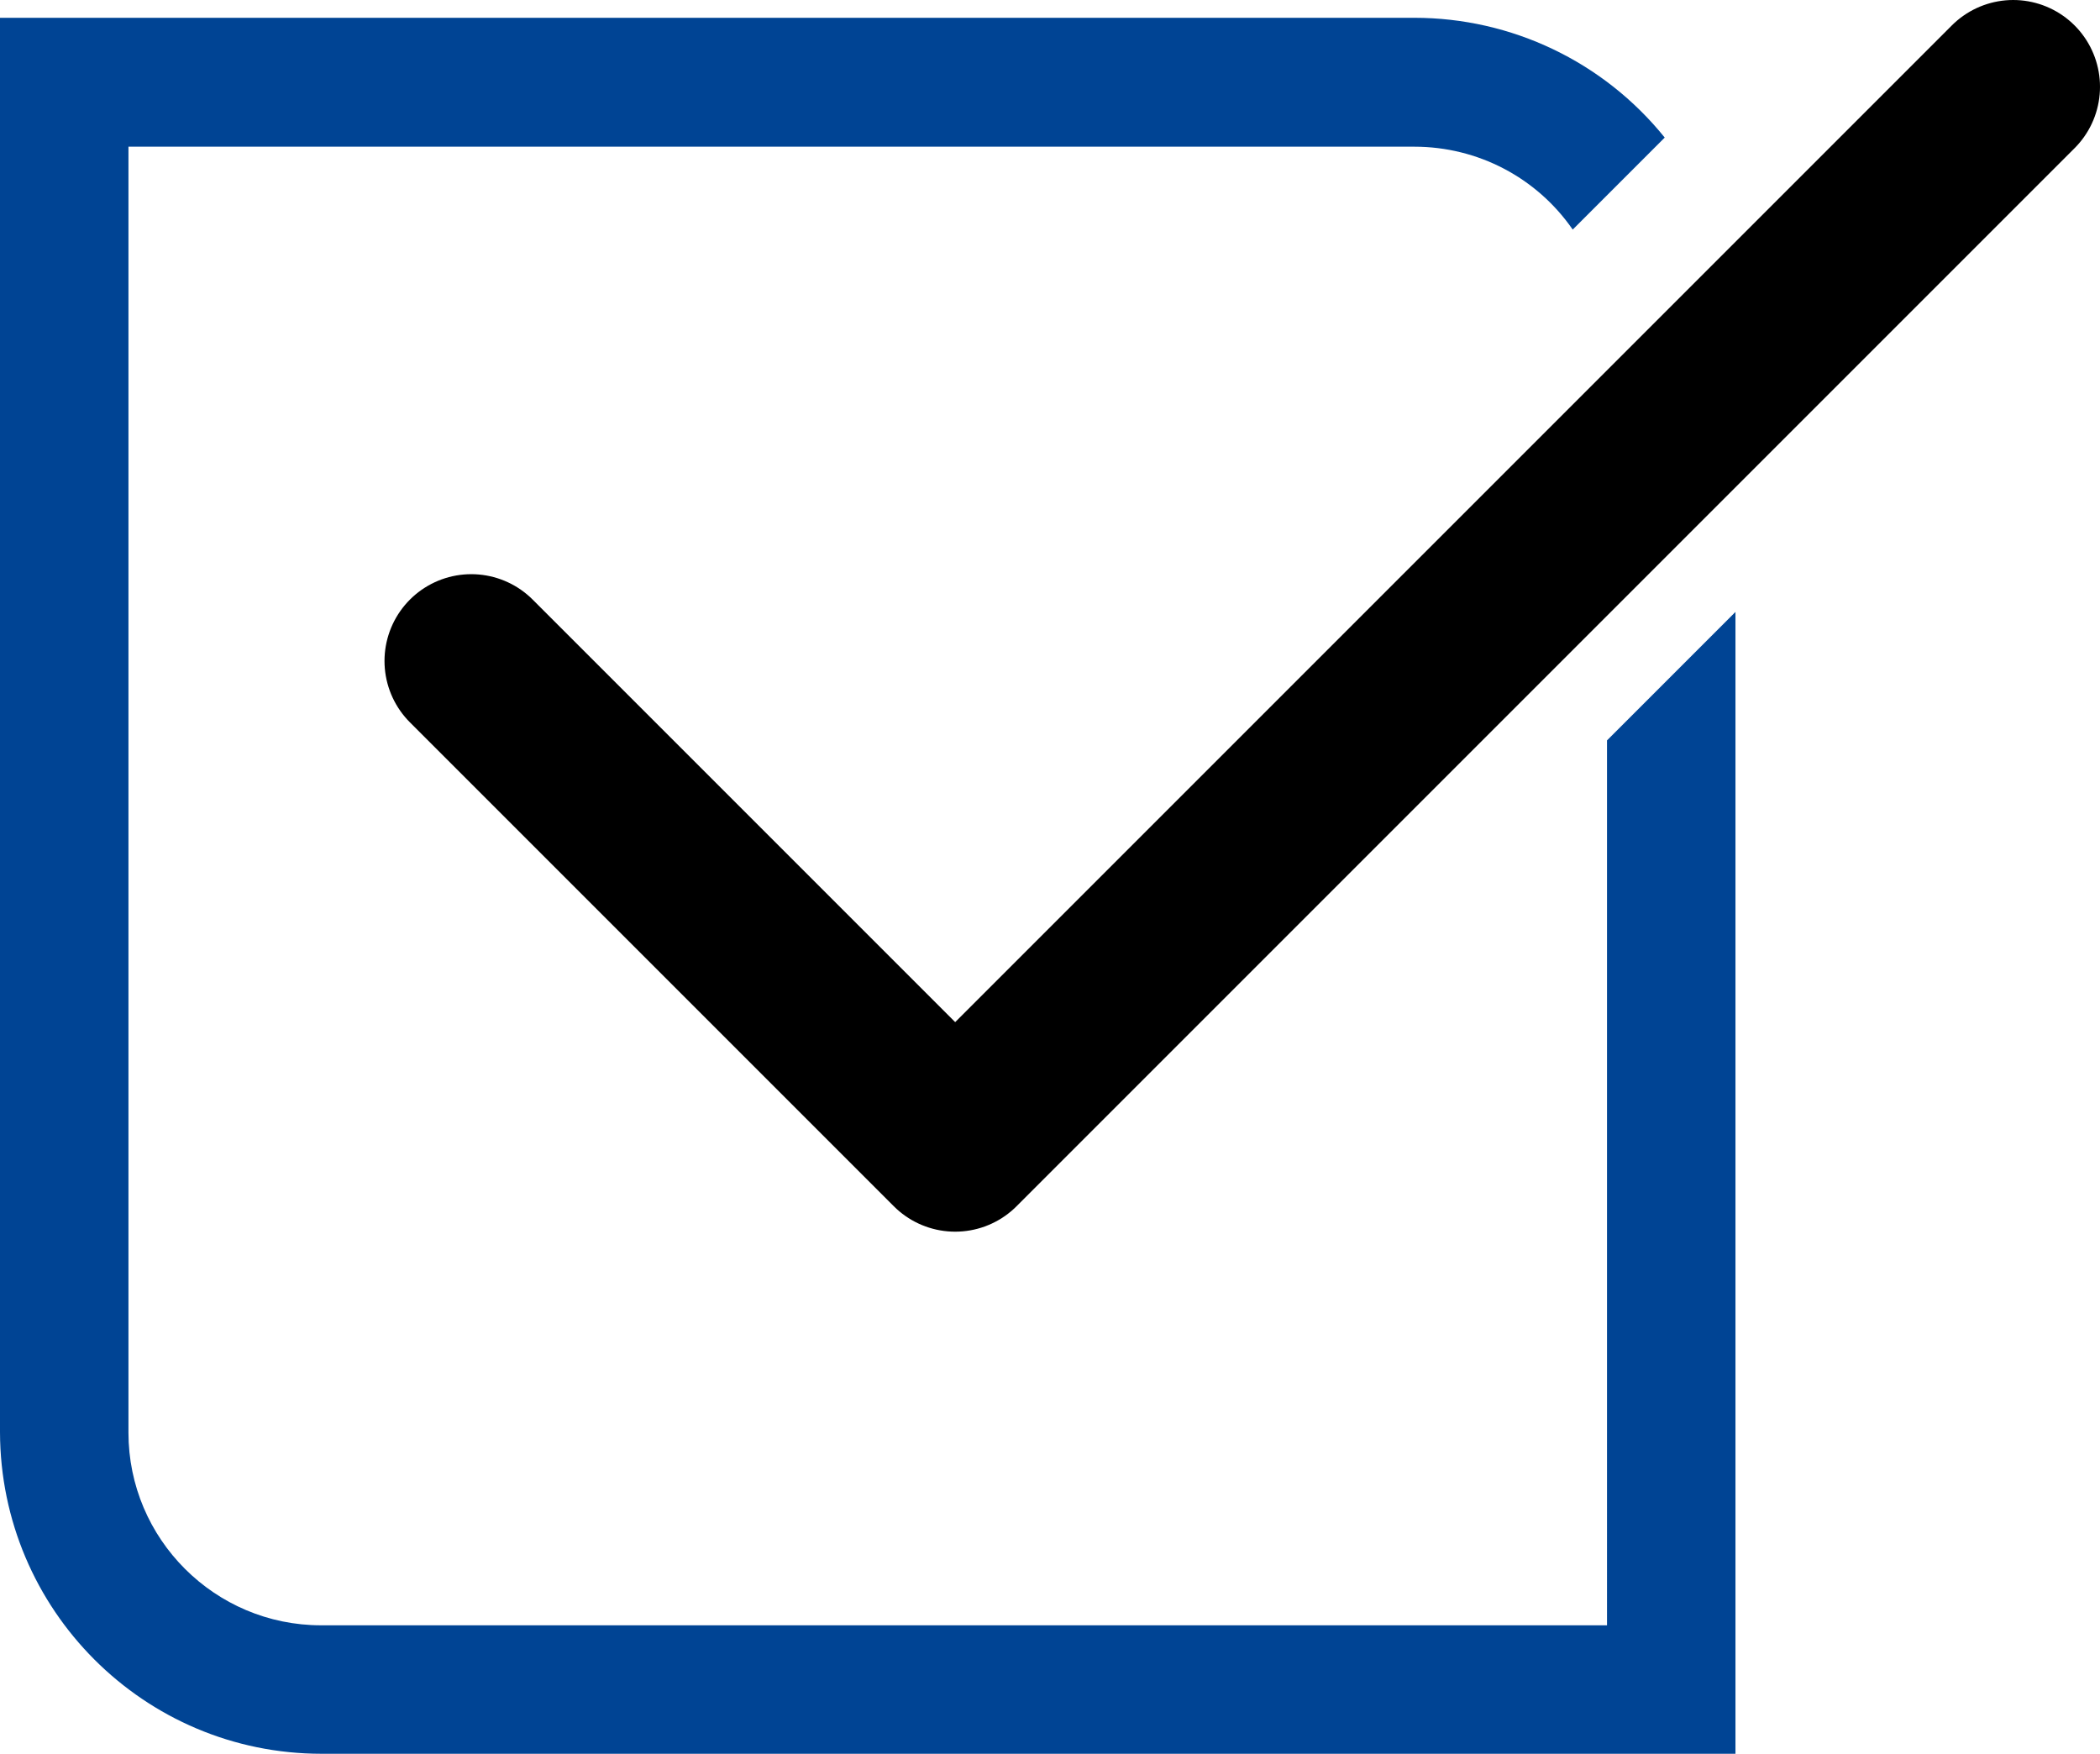
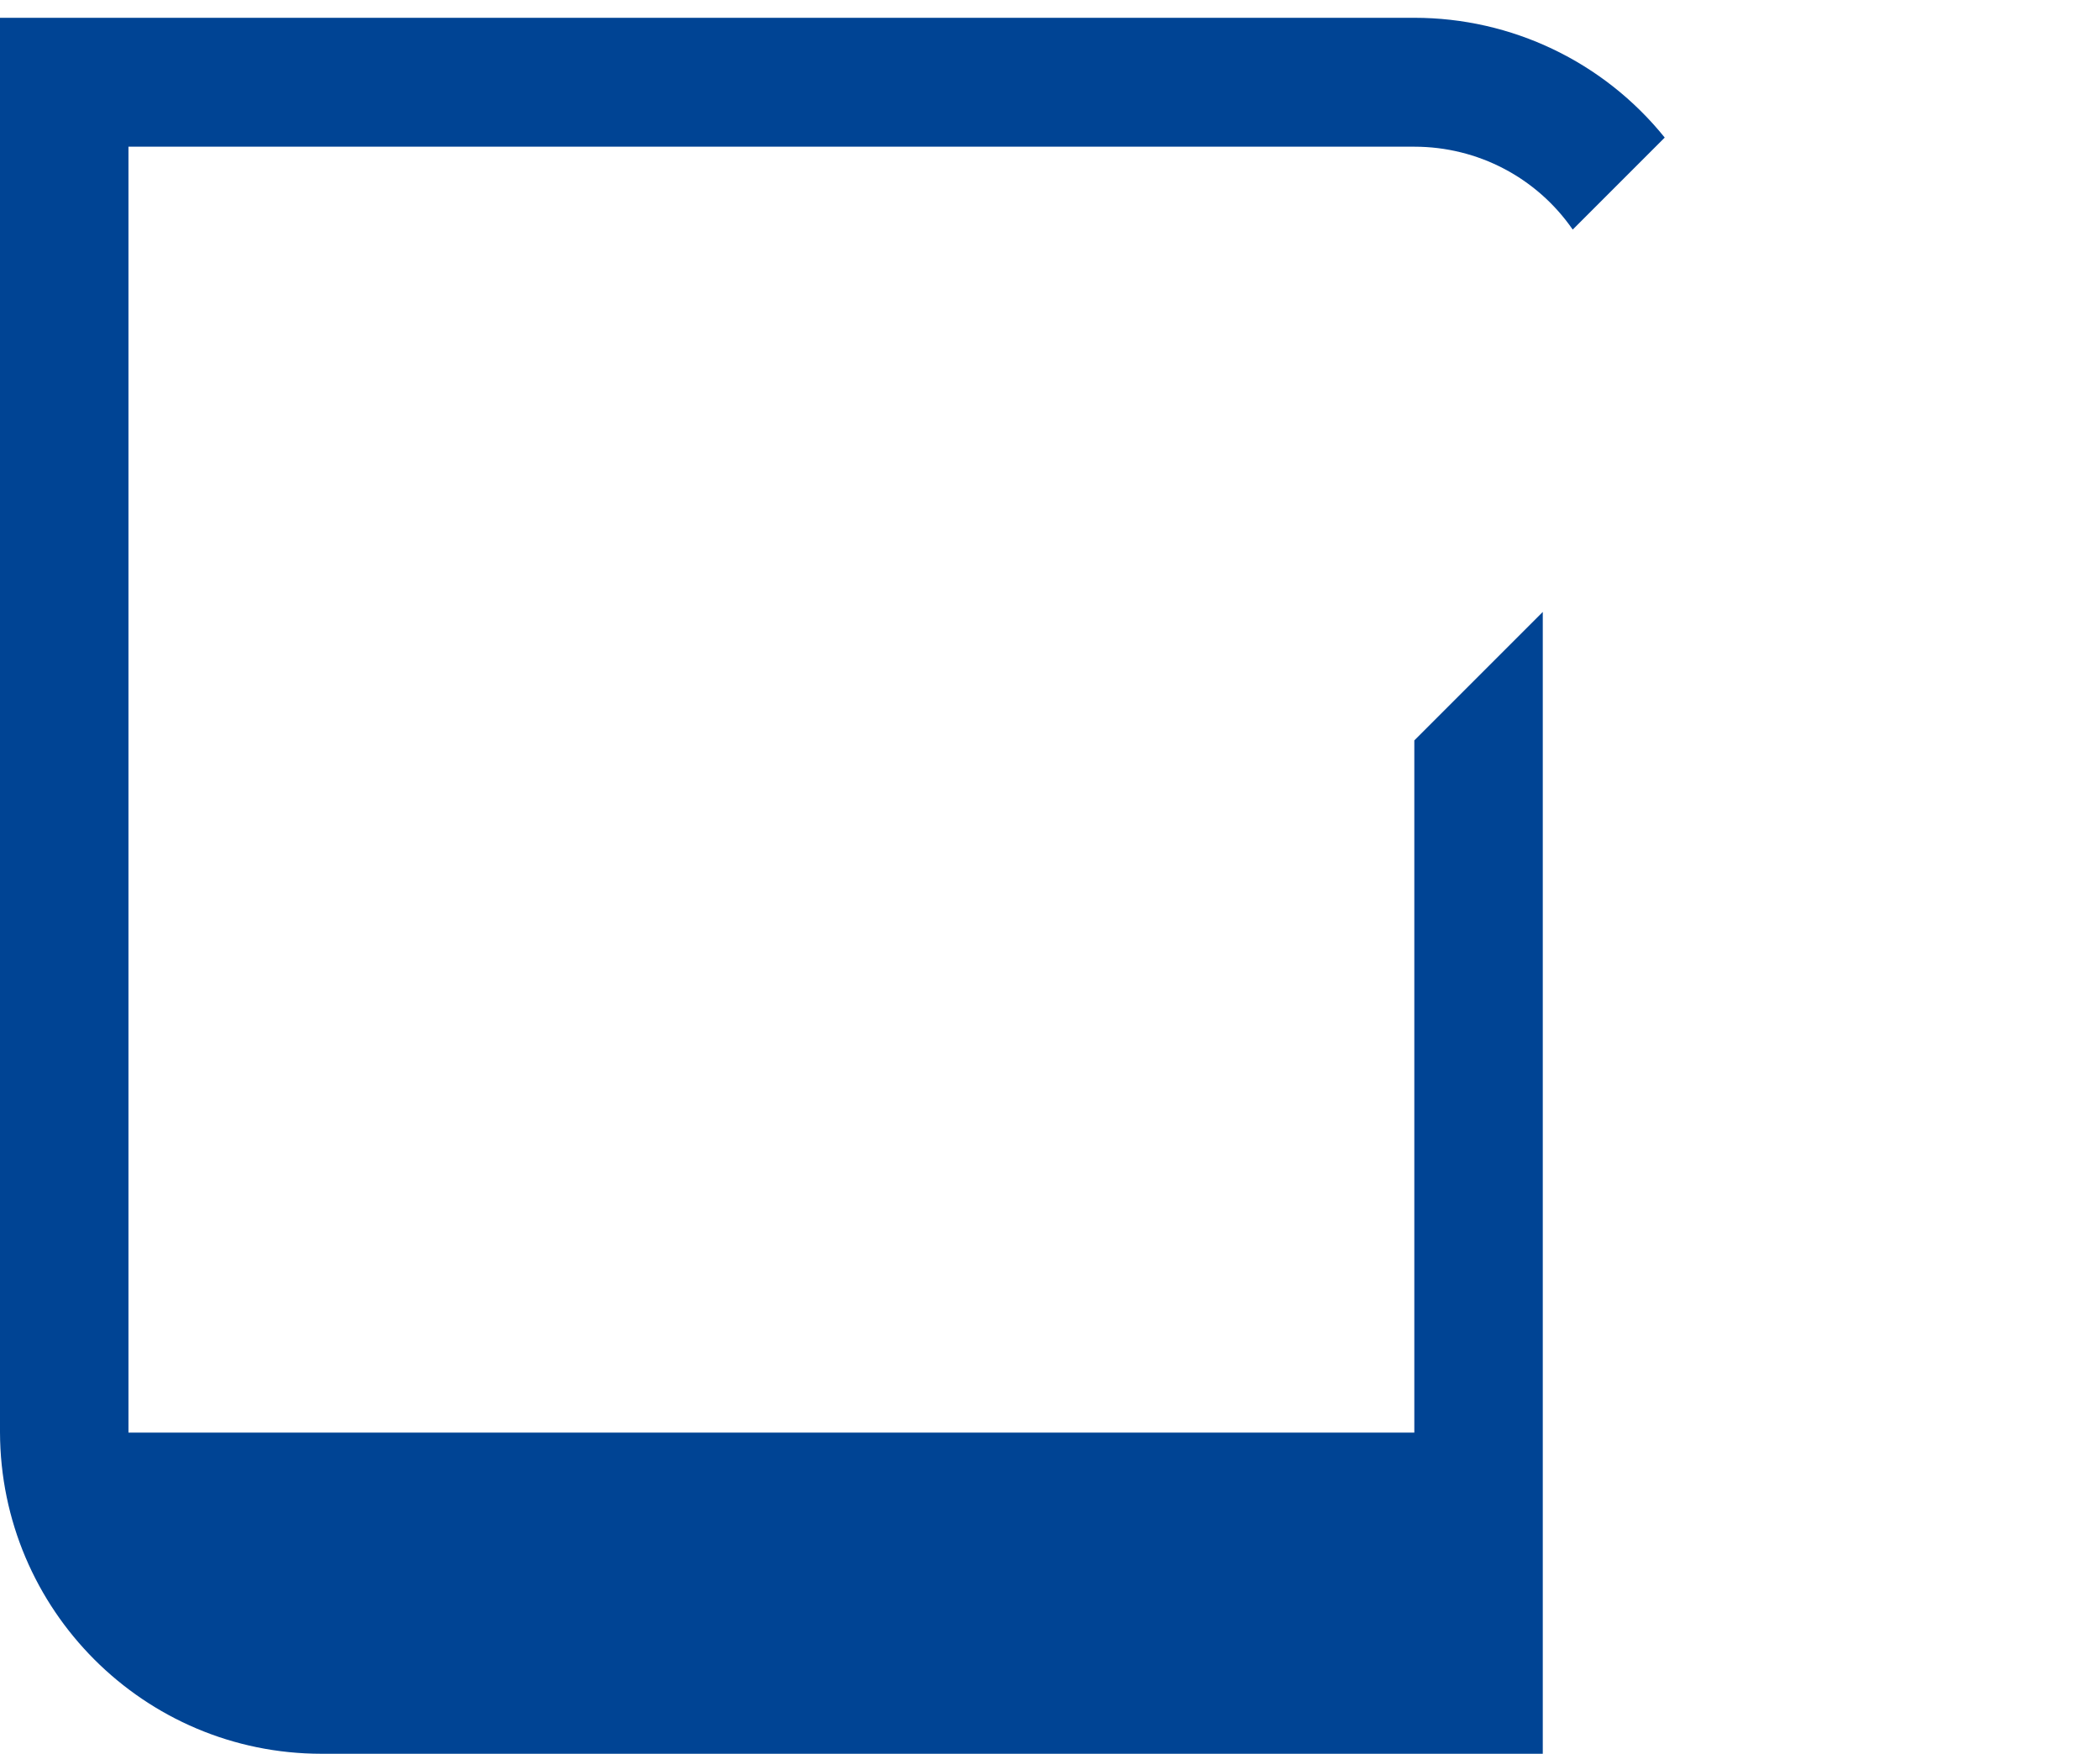
<svg xmlns="http://www.w3.org/2000/svg" id="Ebene_2" viewBox="0 0 48.39 40.41">
  <defs>
    <style>.cls-1{fill:#004494;}.cls-2{fill:none;stroke:#000;stroke-linecap:round;stroke-linejoin:round;stroke-width:4px;}</style>
  </defs>
  <g id="Ebene_1-2">
    <g id="Komponente_129_4">
-       <path id="Differenzmenge_3" class="cls-1" d="M40,40.41H7.41c-4.09,0-7.4-3.32-7.41-7.41V.41H32.59c2.24,0,4.36,1.01,5.77,2.76l-2.12,2.12c-.83-1.2-2.19-1.91-3.65-1.91H2.96v29.63c0,2.45,1.99,4.44,4.44,4.44h29.63V17.06l2.96-2.96v26.31Z" />
-       <path id="Pfad_45533" class="cls-2" d="M10.86,15.23l11.15,11.15L46.39,2" />
+       <path id="Differenzmenge_3" class="cls-1" d="M40,40.41H7.41c-4.09,0-7.4-3.32-7.41-7.41V.41H32.59c2.24,0,4.36,1.01,5.77,2.76l-2.12,2.12c-.83-1.2-2.19-1.91-3.65-1.91H2.96v29.63h29.63V17.06l2.96-2.96v26.31Z" />
    </g>
  </g>
</svg>